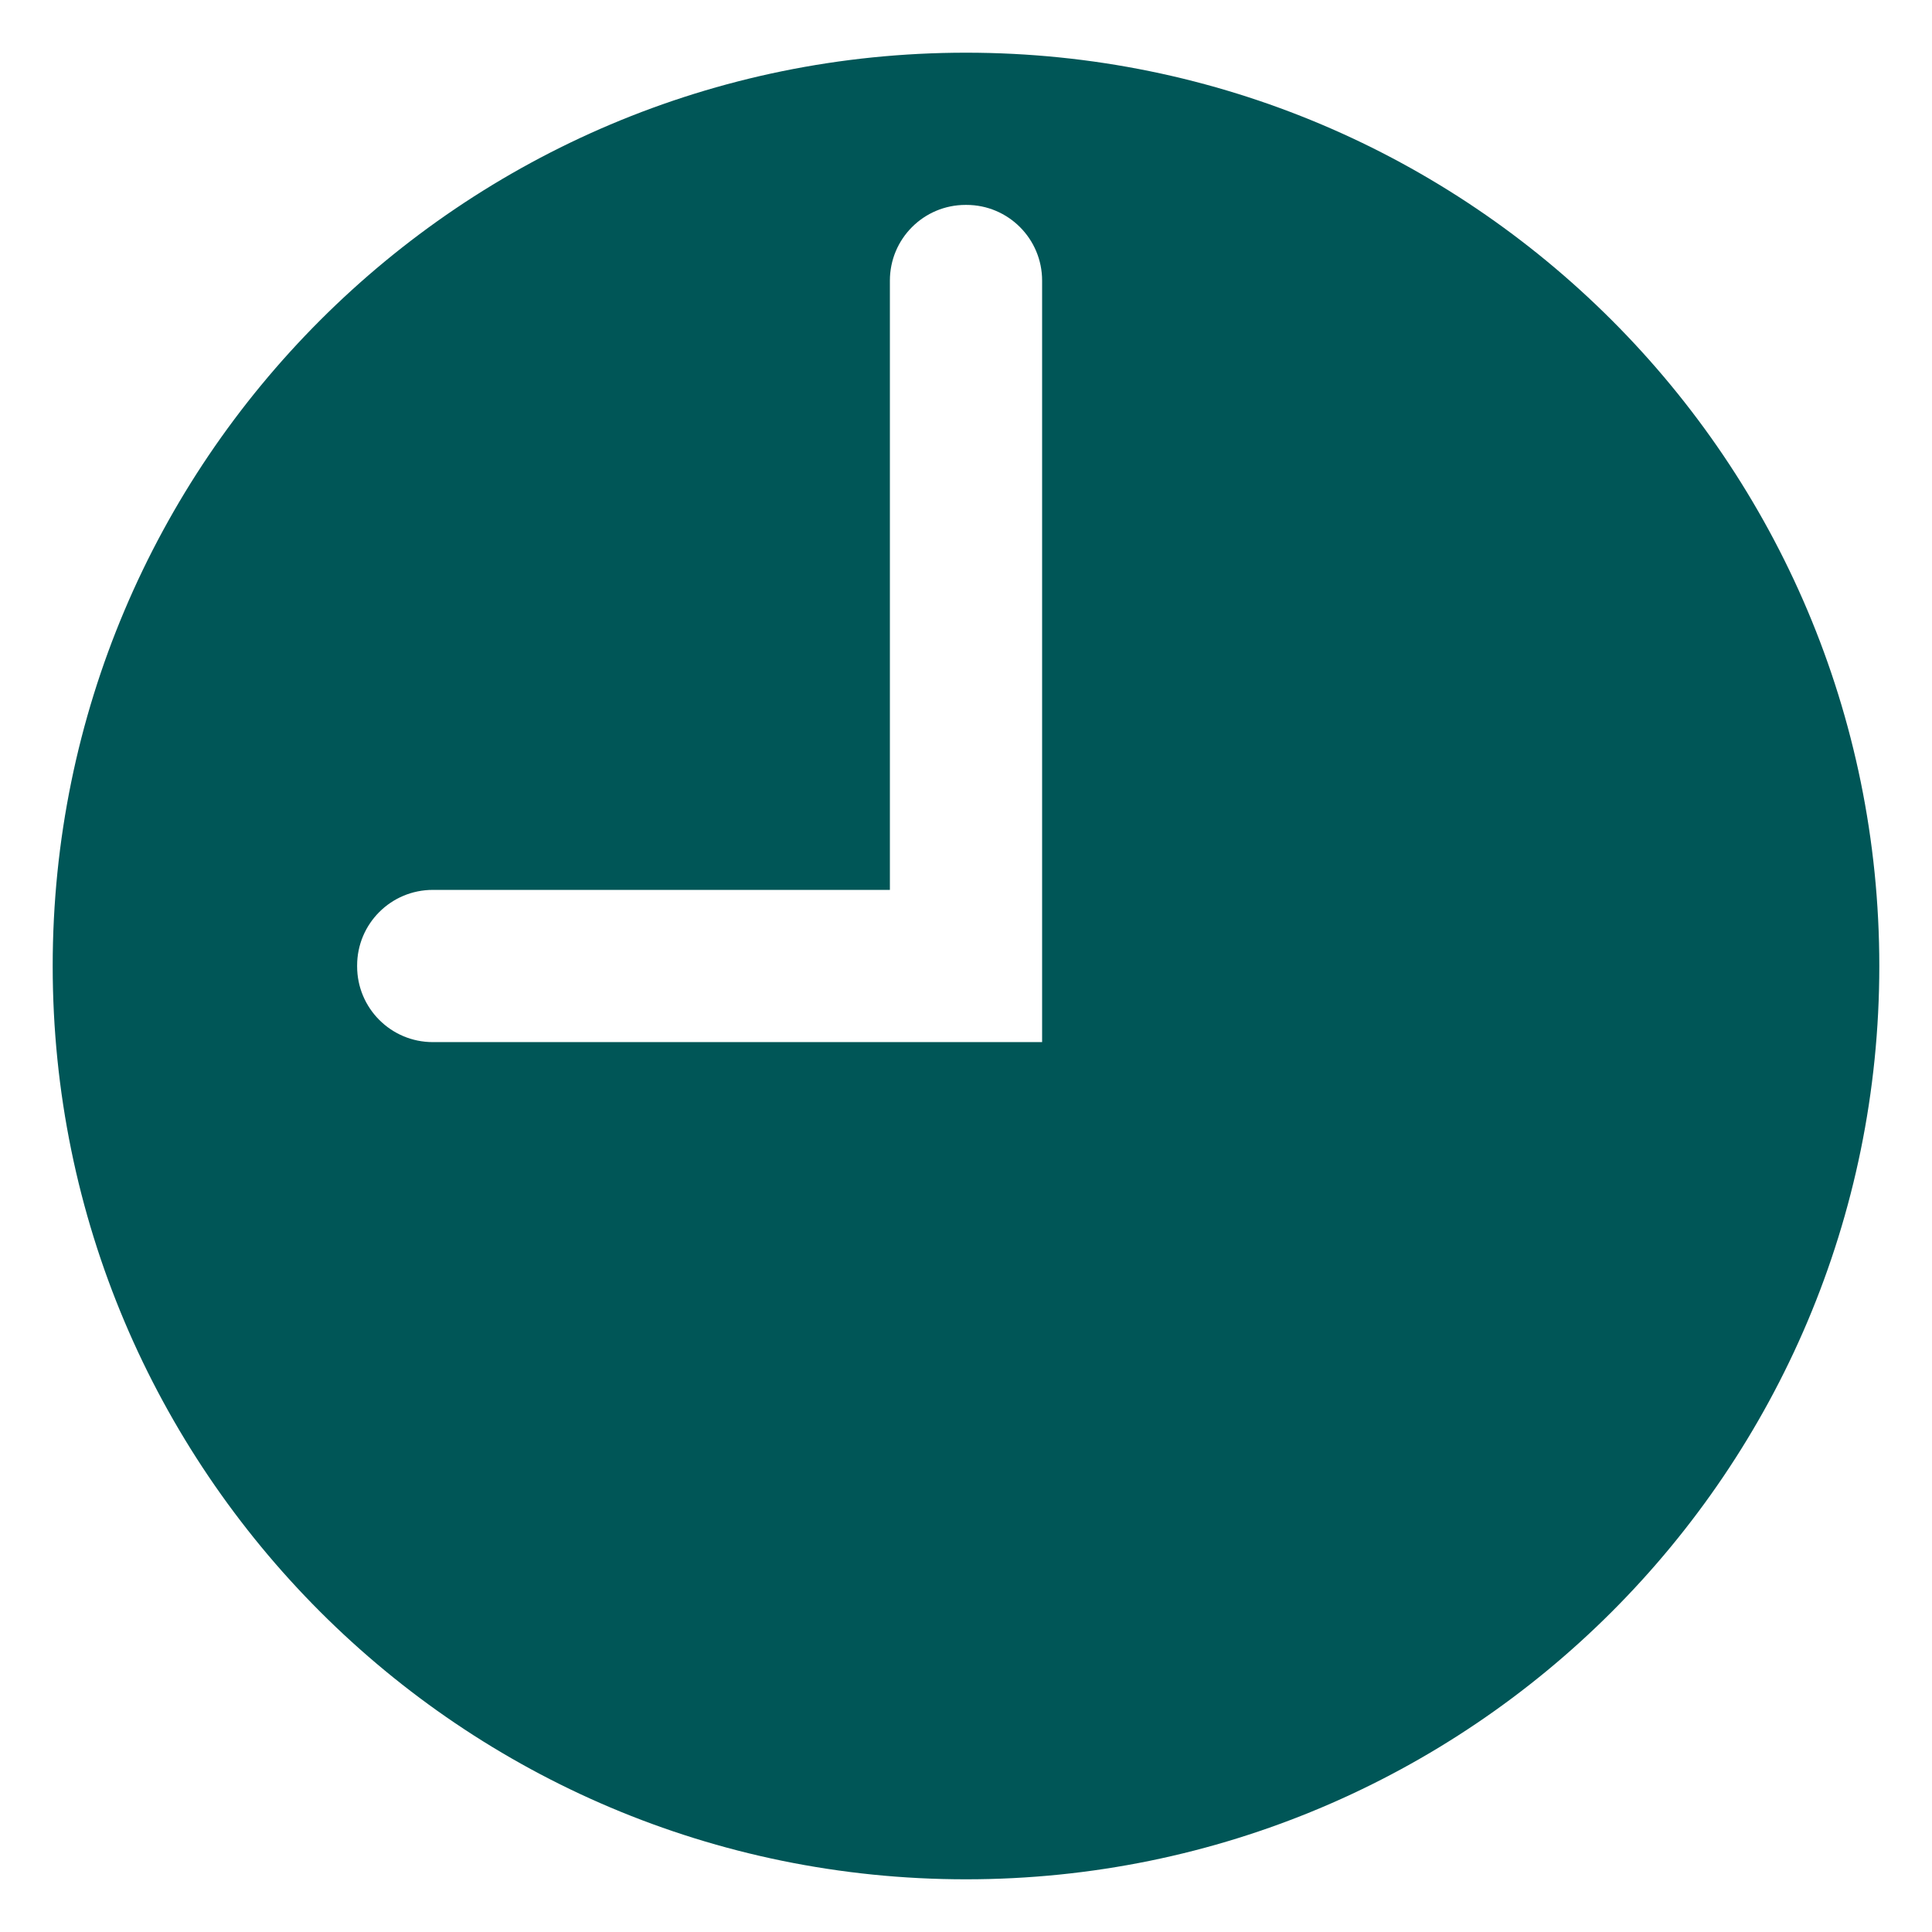
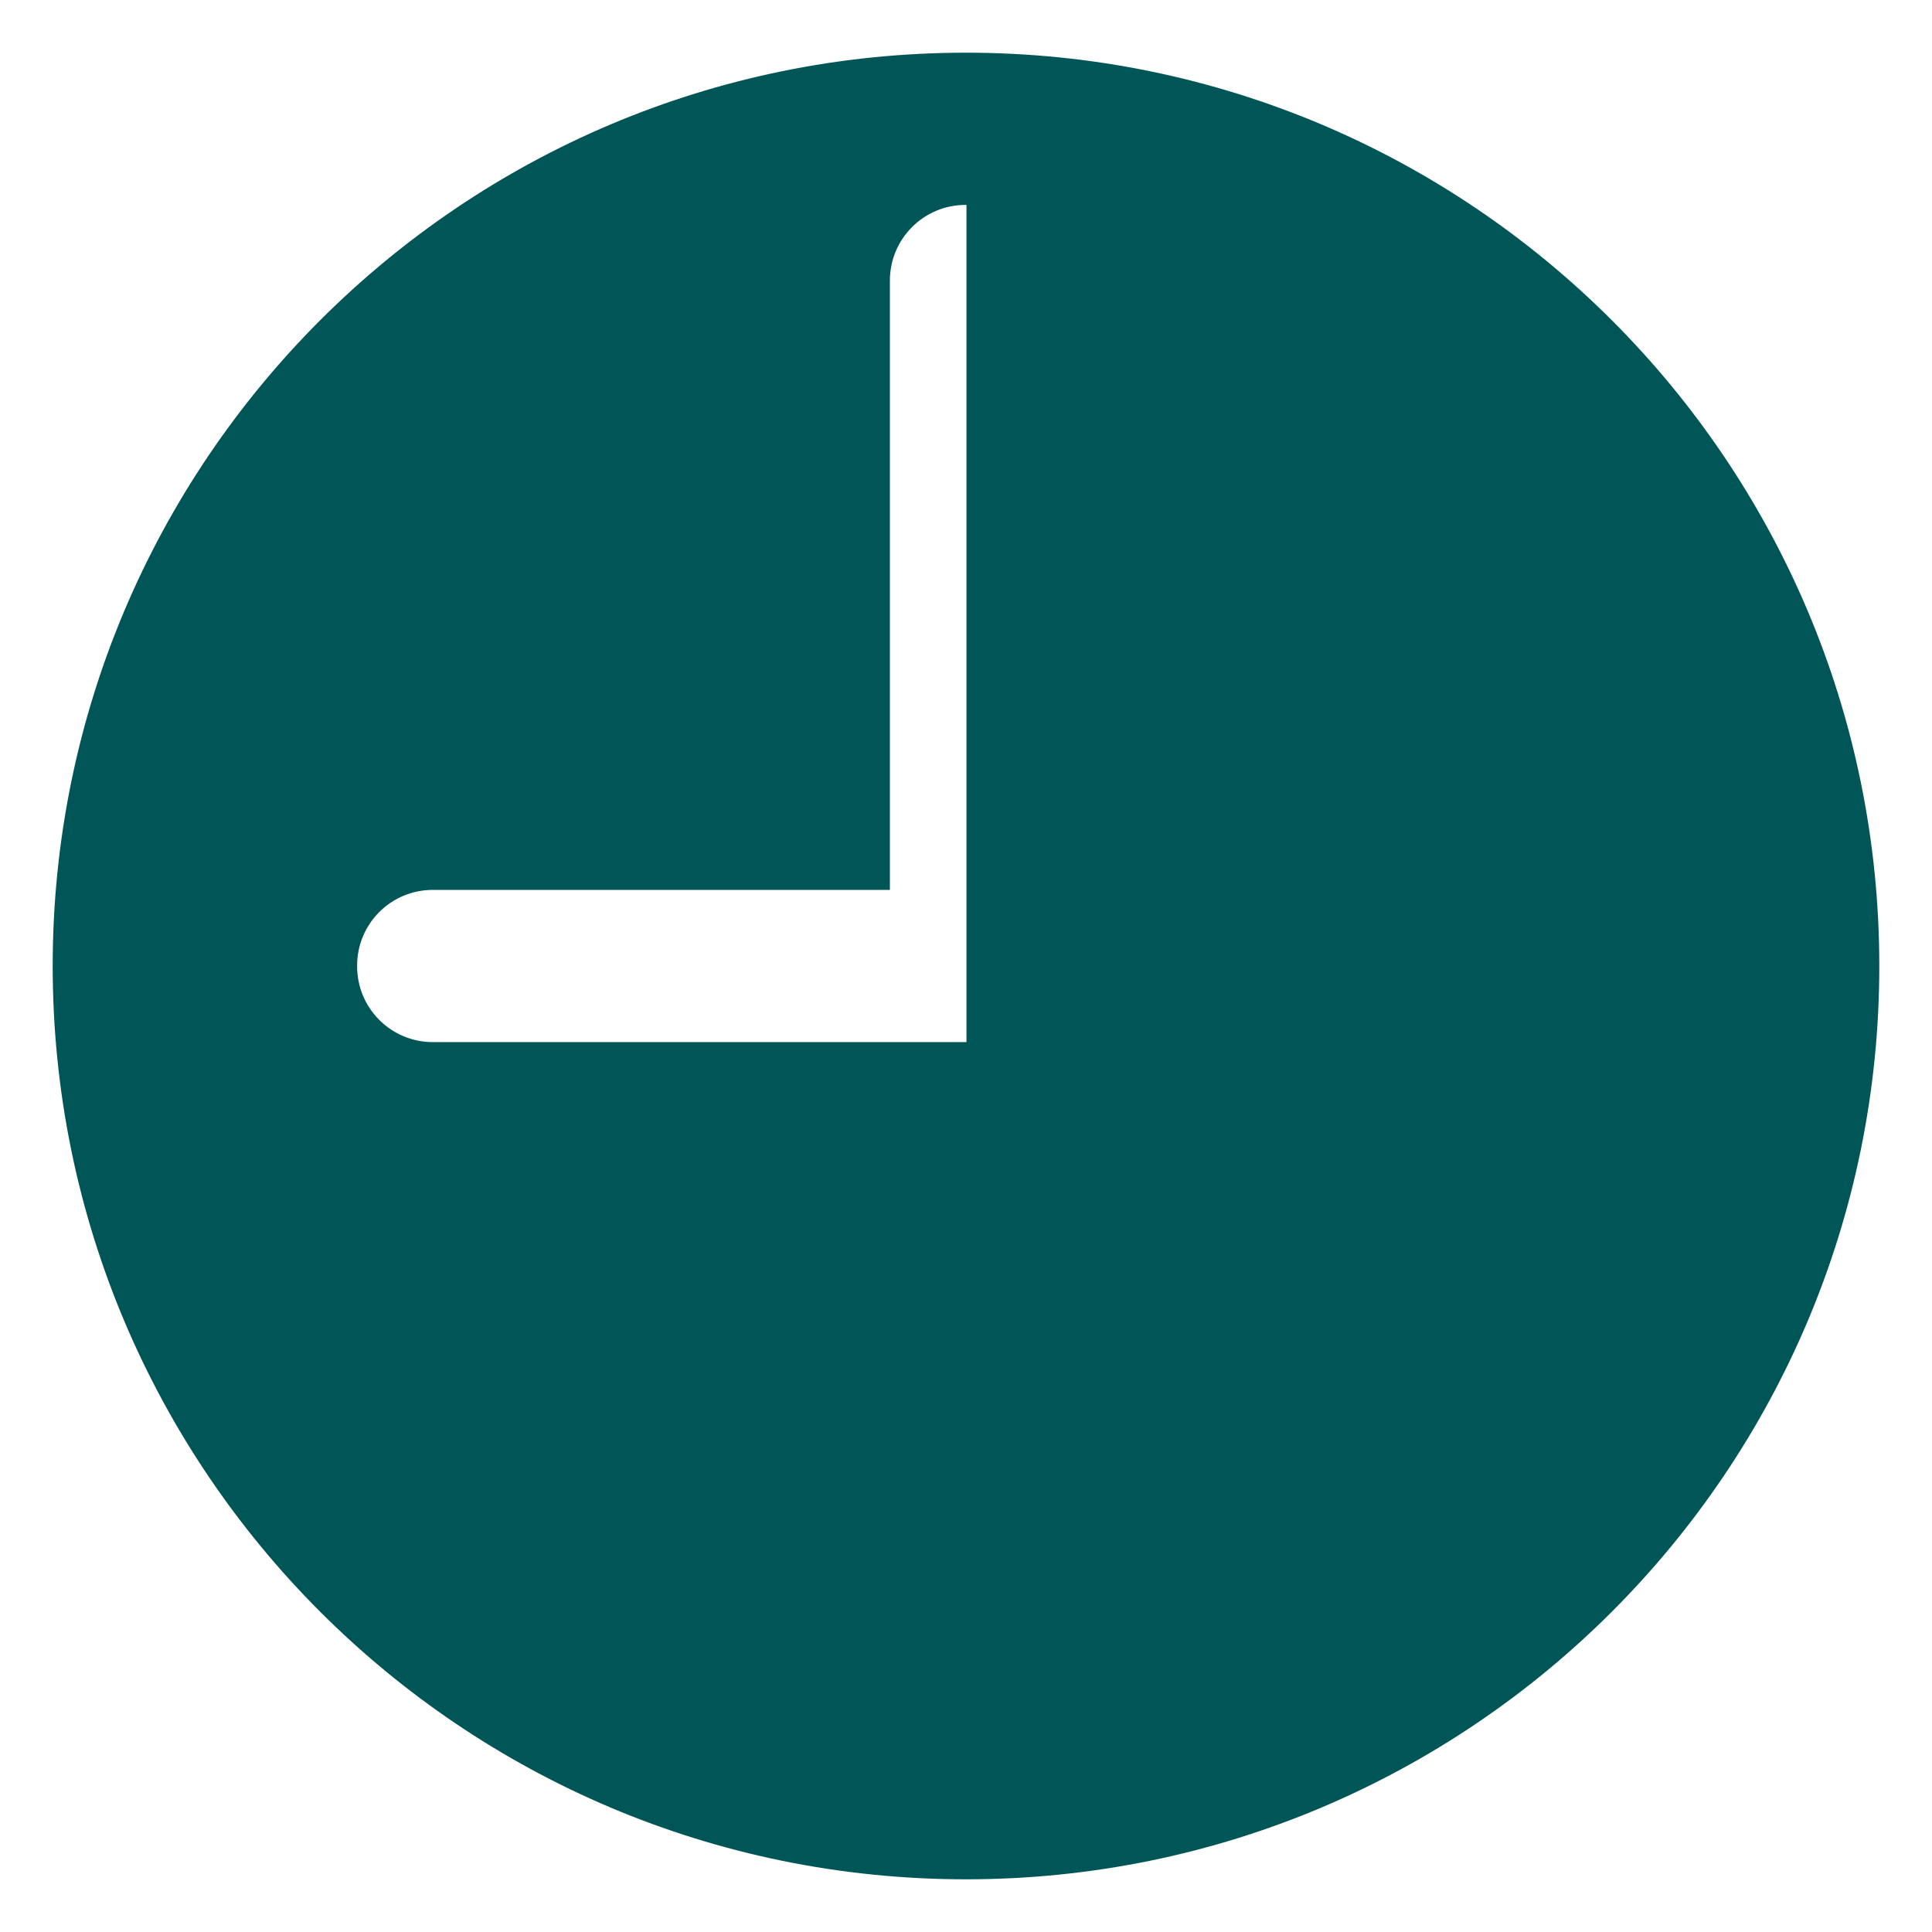
<svg xmlns="http://www.w3.org/2000/svg" width="33" height="33" viewBox="0 0 33 33" fill="none">
-   <path d="M16.5 0.9C7.885 0.9 0.9 7.885 0.9 16.5C0.9 25.115 7.885 32.1 16.5 32.1C25.115 32.1 32.1 25.115 32.1 16.5C32.1 7.885 25.115 0.9 16.5 0.9ZM17.8 17.8H7.393C6.678 17.8 6.1 17.221 6.1 16.506V16.492C6.1 15.778 6.678 15.2 7.393 15.2H15.2V4.793C15.2 4.078 15.778 3.5 16.493 3.5H16.508C17.221 3.5 17.8 4.078 17.8 4.793V17.8Z" fill="#005657" />
+   <path d="M16.5 0.9C7.885 0.9 0.9 7.885 0.9 16.5C0.9 25.115 7.885 32.1 16.5 32.1C25.115 32.1 32.1 25.115 32.1 16.5C32.1 7.885 25.115 0.9 16.5 0.9ZM17.8 17.8H7.393C6.678 17.8 6.1 17.221 6.1 16.506V16.492C6.1 15.778 6.678 15.2 7.393 15.2H15.2V4.793C15.2 4.078 15.778 3.5 16.493 3.5H16.508V17.8Z" fill="#005657" />
</svg>